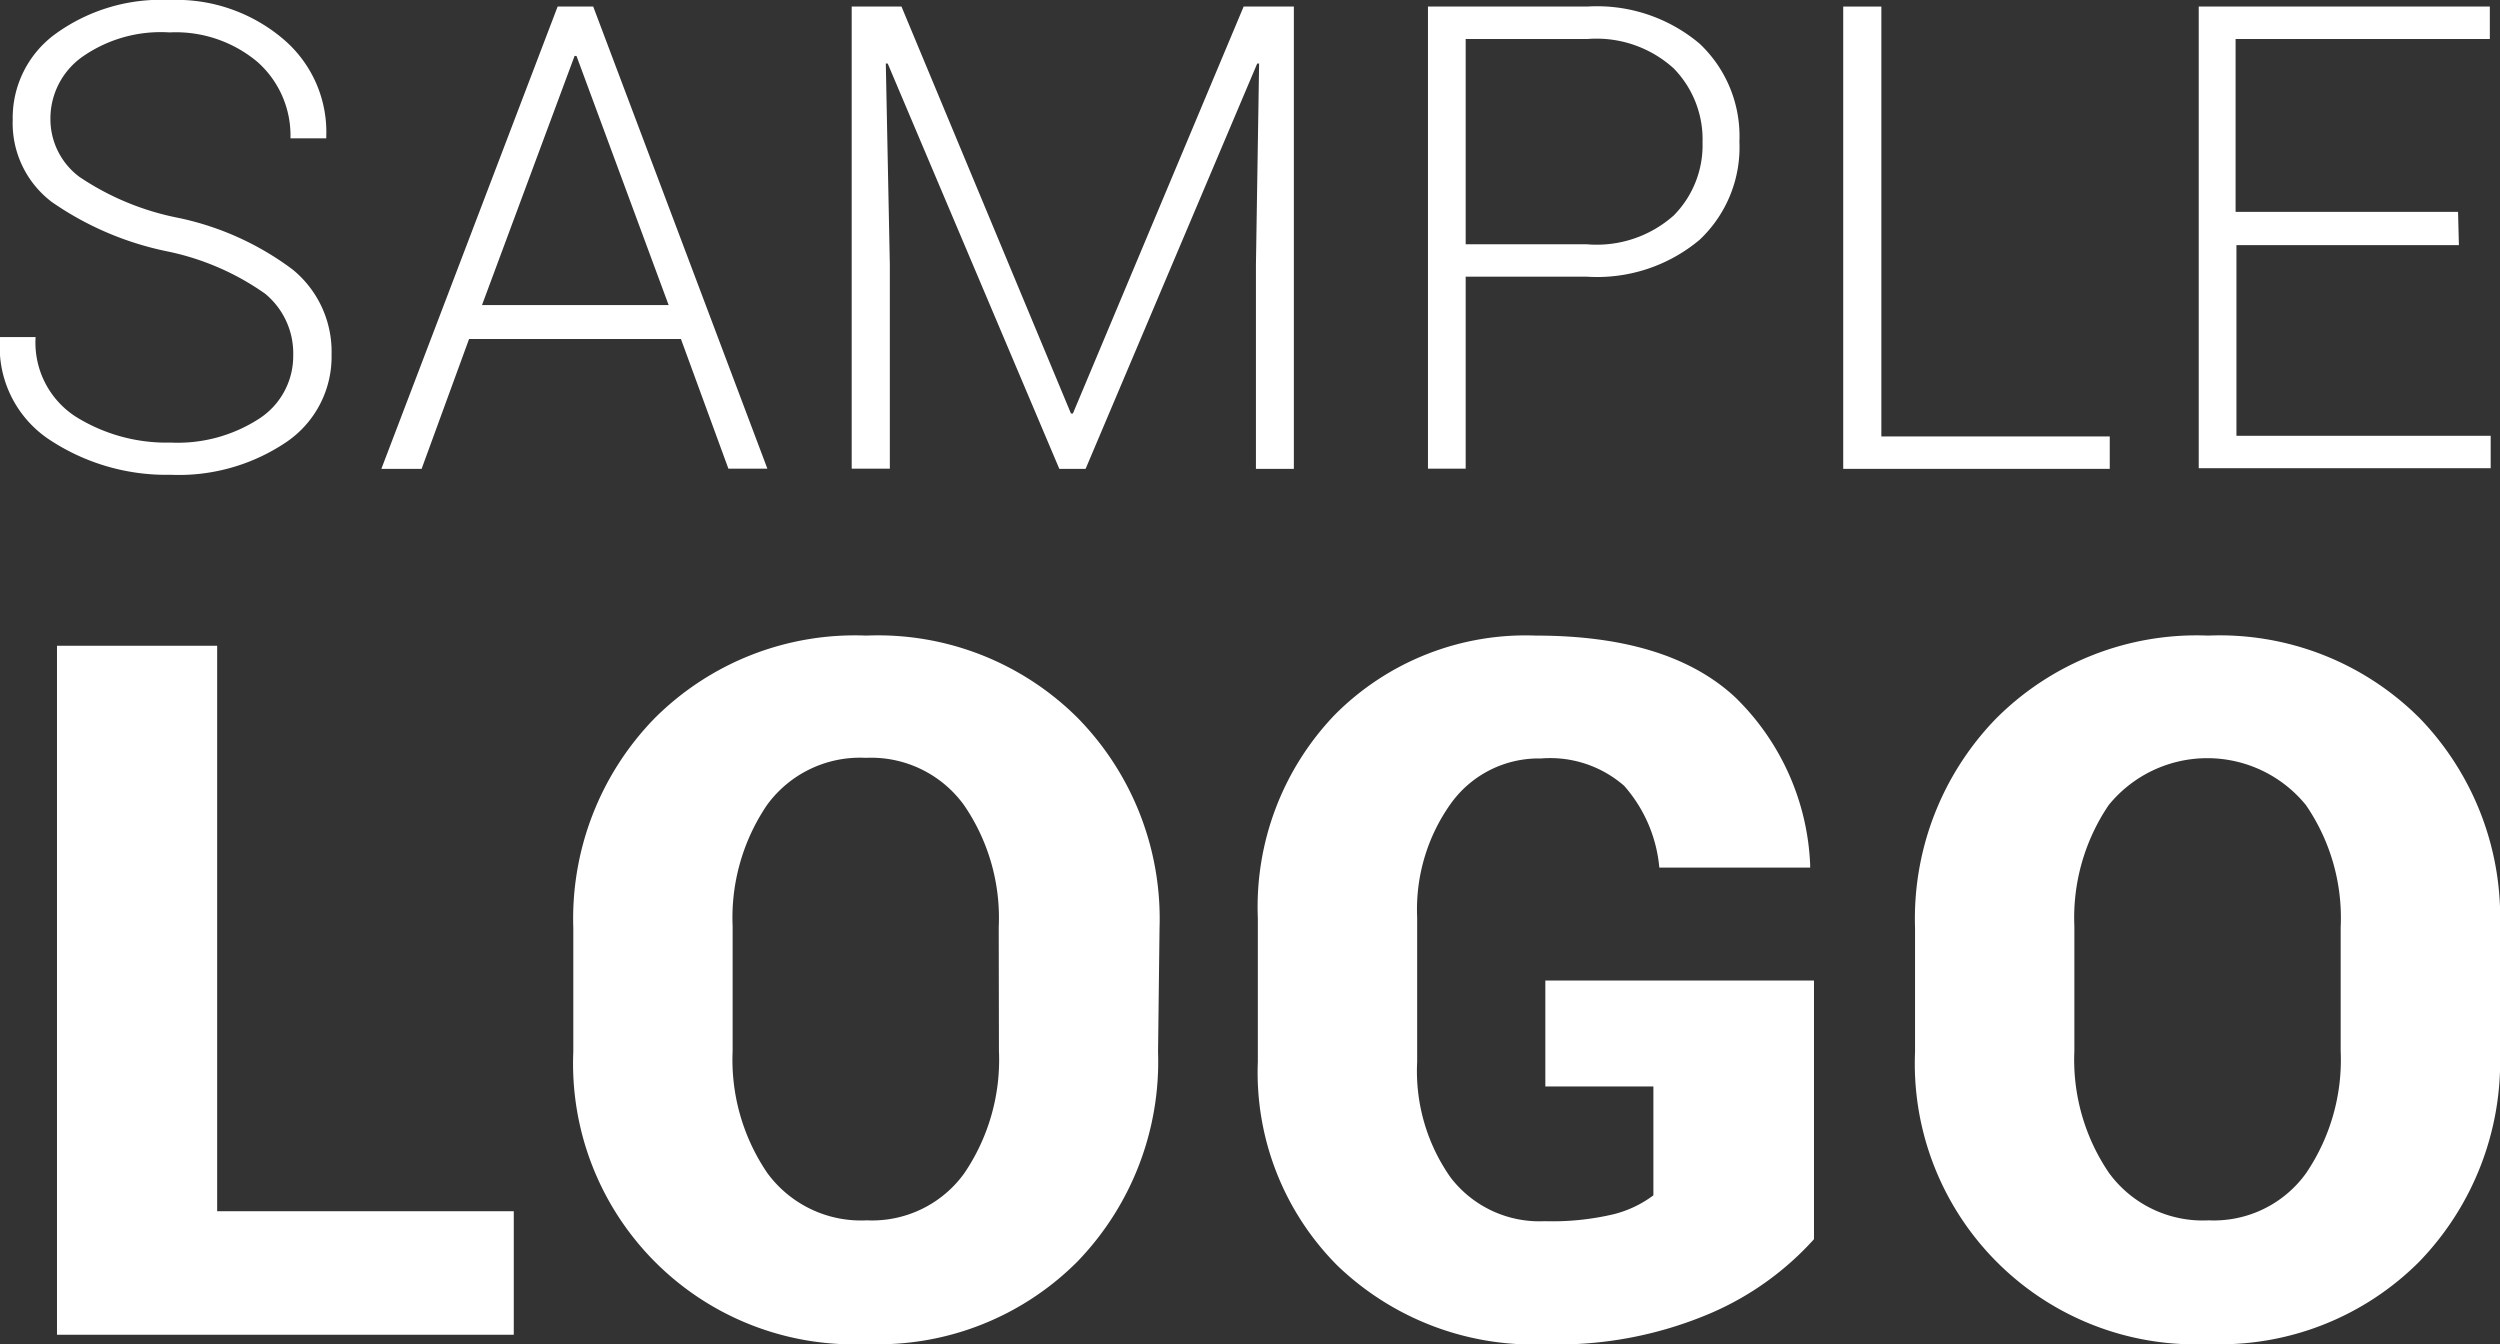
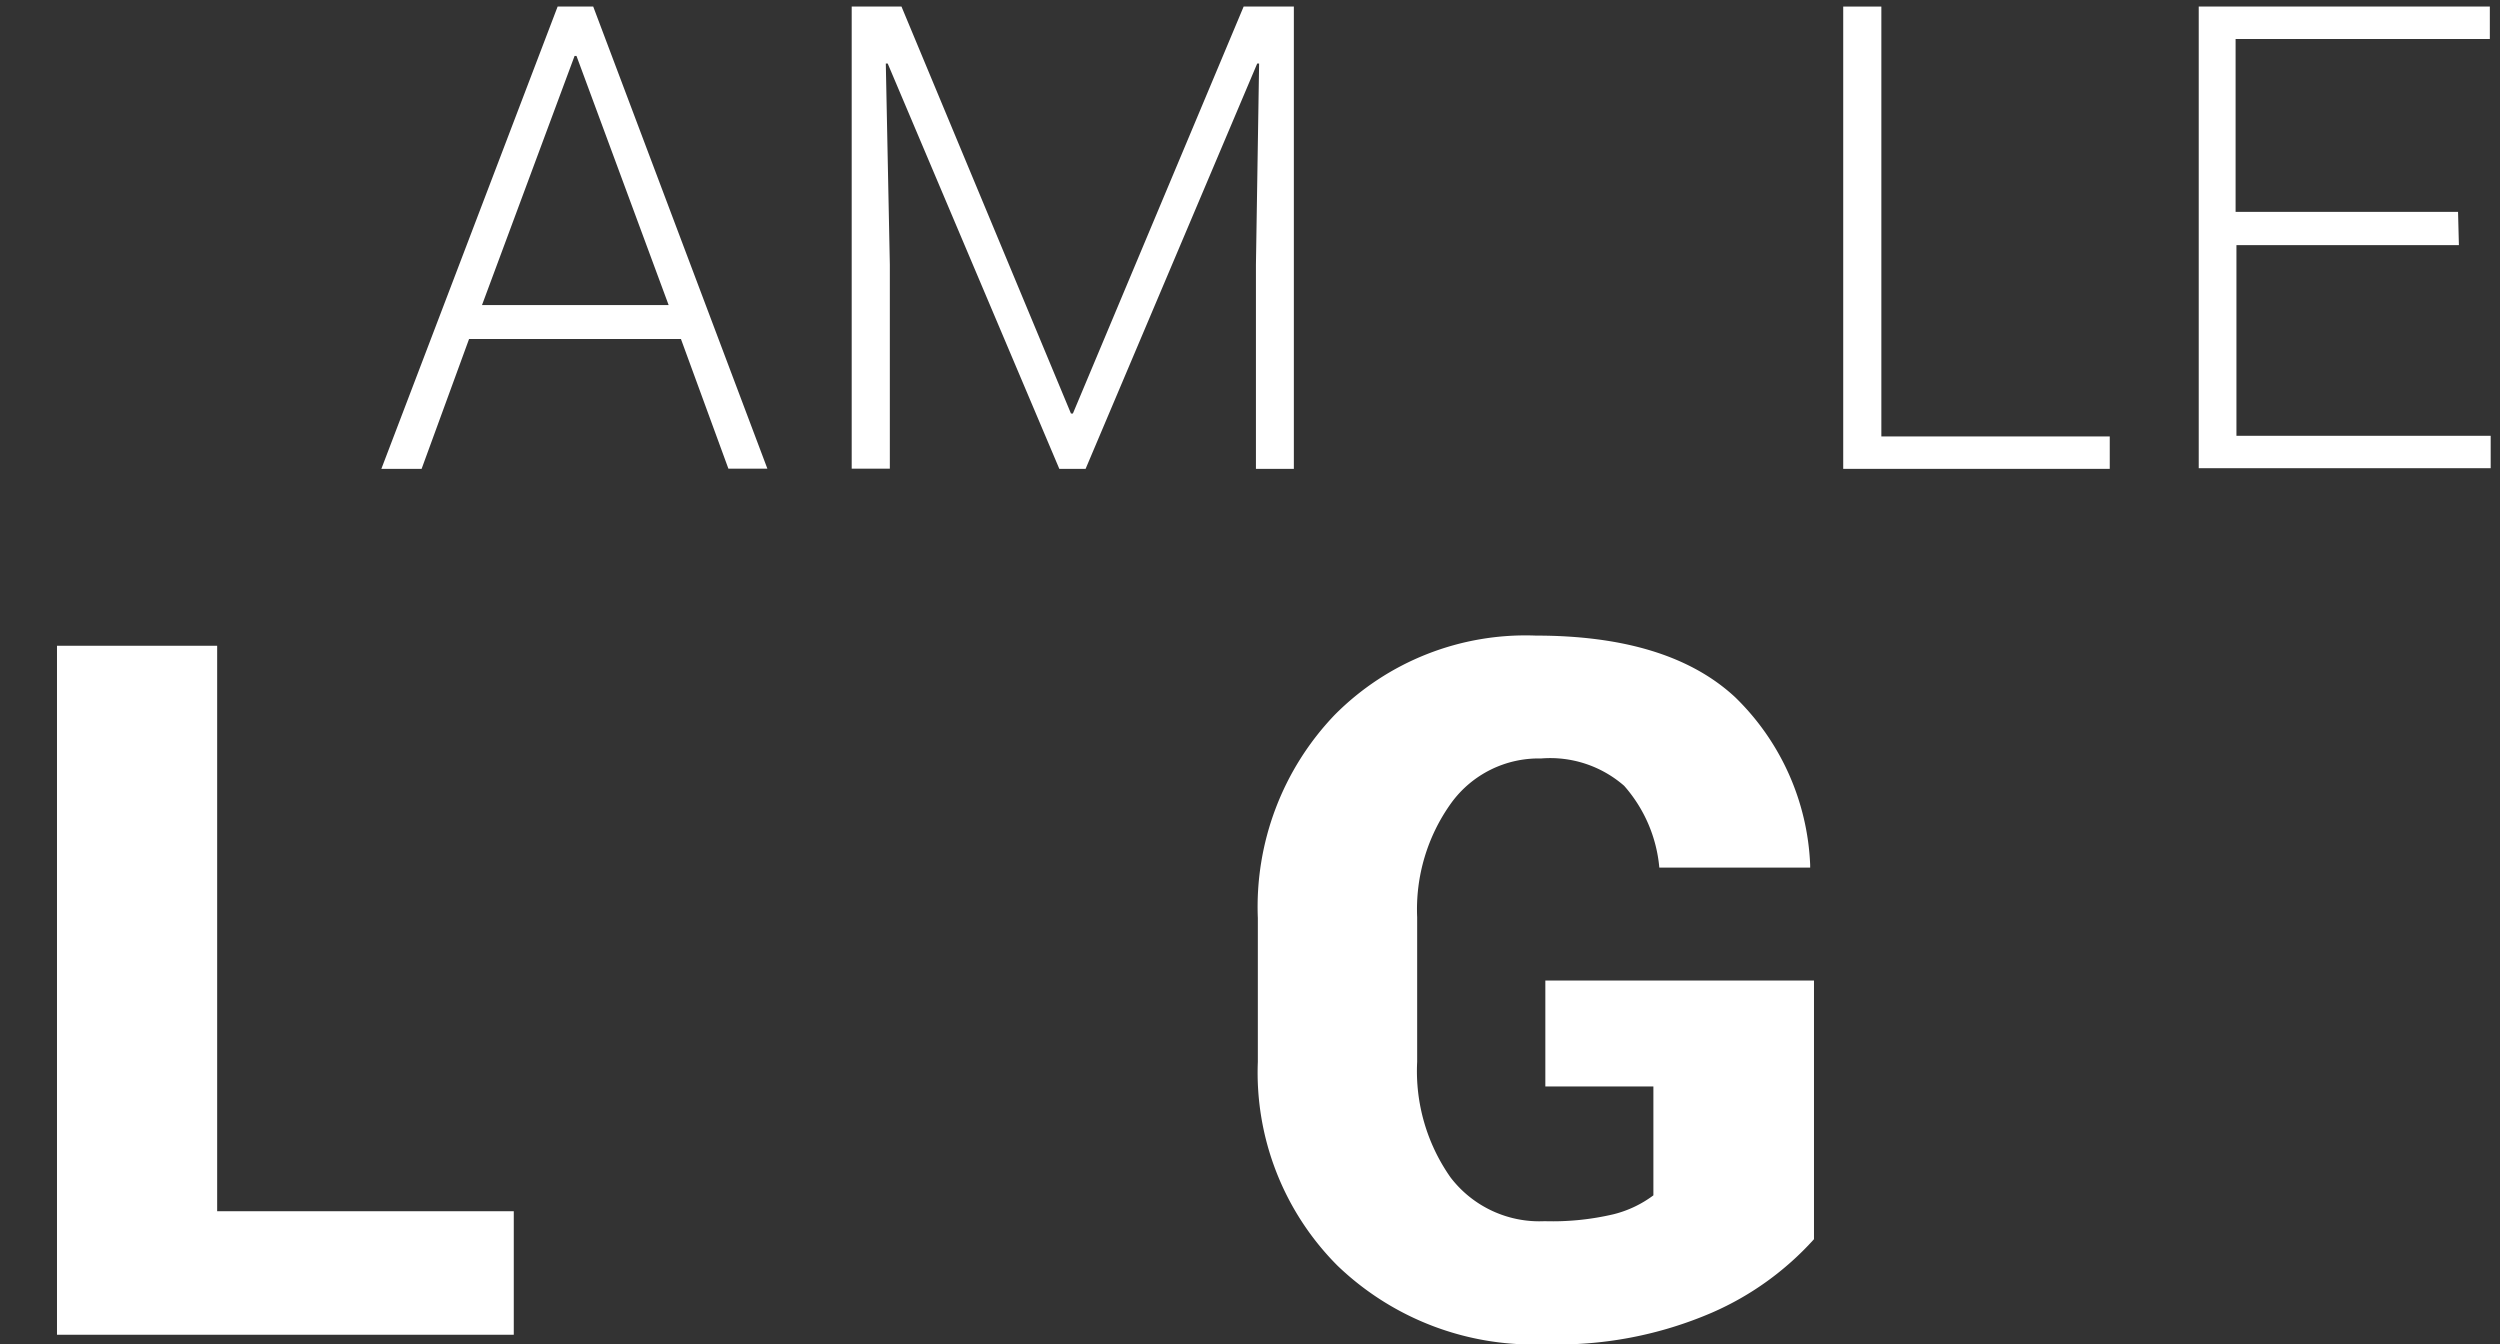
<svg xmlns="http://www.w3.org/2000/svg" id="Layer_1" data-name="Layer 1" viewBox="0 0 118 63.44">
  <rect x="0" y="0" width="118" height="63.44" fill="#333333" stroke="none" />
  <defs>
    <style>.cls-1{fill:#fff;}</style>
  </defs>
  <title>sample-logo-stack-white</title>
-   <path class="cls-1" d="M13.84,16.77a3.64,3.64,0,0,0-1.33-2.91,12.3,12.3,0,0,0-4.64-2A14.7,14.7,0,0,1,2.44,9.53,4.67,4.67,0,0,1,.6,5.65,4.9,4.9,0,0,1,2.66,1.57,8.48,8.48,0,0,1,8,0,7.79,7.79,0,0,1,13.4,1.87a5.75,5.75,0,0,1,2,4.57l0,.09H13.71a4.64,4.64,0,0,0-1.55-3.6A6,6,0,0,0,8,1.53,6.45,6.45,0,0,0,3.86,2.7,3.57,3.57,0,0,0,2.38,5.6,3.4,3.4,0,0,0,3.75,8.35a12.76,12.76,0,0,0,4.7,1.94,13.63,13.63,0,0,1,5.36,2.43,5,5,0,0,1,1.84,4,4.87,4.87,0,0,1-2.14,4.15,9.07,9.07,0,0,1-5.45,1.54,10,10,0,0,1-5.7-1.64A5.24,5.24,0,0,1,0,16l0-.09H1.68a4.16,4.16,0,0,0,1.9,3.76,8.1,8.1,0,0,0,4.48,1.22,7.07,7.07,0,0,0,4.19-1.14A3.52,3.52,0,0,0,13.84,16.77Z" />
  <path class="cls-1" d="M32.14,16h-10L19.9,22.13H18L26.32.31H28l8.22,21.81H34.38Zm-9.39-1.6h8.81L27.21,2.64h-.09Z" />
  <path class="cls-1" d="M42.55.31l8,19.21h.09L58.7.31h2.37V22.13H59.28V12.49L59.43,3l-.09,0L51.24,22.13H50L41.9,3h-.09L42,12.49v9.63H40.2V.31Z" />
-   <path class="cls-1" d="M69.18,13.06v9.06H67.4V.31h7.51a7.51,7.51,0,0,1,5.31,1.75A6,6,0,0,1,82.1,6.68a6,6,0,0,1-1.88,4.64,7.53,7.53,0,0,1-5.31,1.74Zm0-1.53h5.72A5.47,5.47,0,0,0,79,10.17a4.71,4.71,0,0,0,1.36-3.45A4.79,4.79,0,0,0,79,3.23a5.42,5.42,0,0,0-4.06-1.39H69.18Z" />
  <path class="cls-1" d="M88.8,20.6H99.58v1.53H87V.31h1.8Z" />
  <path class="cls-1" d="M116.06,11.57h-10.5v9h12v1.53H103.78V.31h13.74V1.84h-12V10h10.5Z" />
  <path class="cls-1" d="M10.25,57.17h14V63H2.69V30.48h7.56Z" />
-   <path class="cls-1" d="M54.66,49.65a13.58,13.58,0,0,1-3.81,9.9,13.28,13.28,0,0,1-9.94,3.89A13.25,13.25,0,0,1,27.06,49.65V43.8a13.55,13.55,0,0,1,3.83-9.89,13.37,13.37,0,0,1,10-3.91,13.34,13.34,0,0,1,10,3.91,13.53,13.53,0,0,1,3.84,9.89Zm-7.52-5.89A9.4,9.4,0,0,0,45.5,38a5.41,5.41,0,0,0-4.63-2.23A5.43,5.43,0,0,0,36.2,38a9.48,9.48,0,0,0-1.62,5.72v5.89a9.49,9.49,0,0,0,1.64,5.76,5.48,5.48,0,0,0,4.7,2.23,5.36,5.36,0,0,0,4.6-2.23,9.53,9.53,0,0,0,1.63-5.76Z" />
  <path class="cls-1" d="M85.62,58.49a14,14,0,0,1-4.8,3.46,18.39,18.39,0,0,1-7.9,1.5,13.35,13.35,0,0,1-9.79-3.71,12.9,12.9,0,0,1-3.76-9.62V43.33A13.1,13.1,0,0,1,63,33.74,12.69,12.69,0,0,1,72.49,30q6.27,0,9.4,2.9a11.7,11.7,0,0,1,3.55,7.92l0,.13H78.32a6.74,6.74,0,0,0-1.66-3.86,5.31,5.31,0,0,0-3.92-1.29A5.1,5.1,0,0,0,68.5,37.9a8.59,8.59,0,0,0-1.61,5.39v6.83a8.72,8.72,0,0,0,1.58,5.46,5.28,5.28,0,0,0,4.44,2.06,12.54,12.54,0,0,0,3.26-.33,5.25,5.25,0,0,0,1.87-.89V51.28H72.94v-5H85.62Z" />
-   <path class="cls-1" d="M118,49.65a13.58,13.58,0,0,1-3.81,9.9,13.28,13.28,0,0,1-9.94,3.89A13.25,13.25,0,0,1,90.39,49.65V43.8a13.55,13.55,0,0,1,3.83-9.89,13.37,13.37,0,0,1,10-3.91,13.34,13.34,0,0,1,10,3.91A13.53,13.53,0,0,1,118,43.8Zm-7.52-5.89A9.4,9.4,0,0,0,108.84,38a6,6,0,0,0-9.31,0,9.48,9.48,0,0,0-1.62,5.72v5.89a9.49,9.49,0,0,0,1.64,5.76,5.48,5.48,0,0,0,4.7,2.23,5.36,5.36,0,0,0,4.6-2.23,9.53,9.53,0,0,0,1.63-5.76Z" />
</svg>